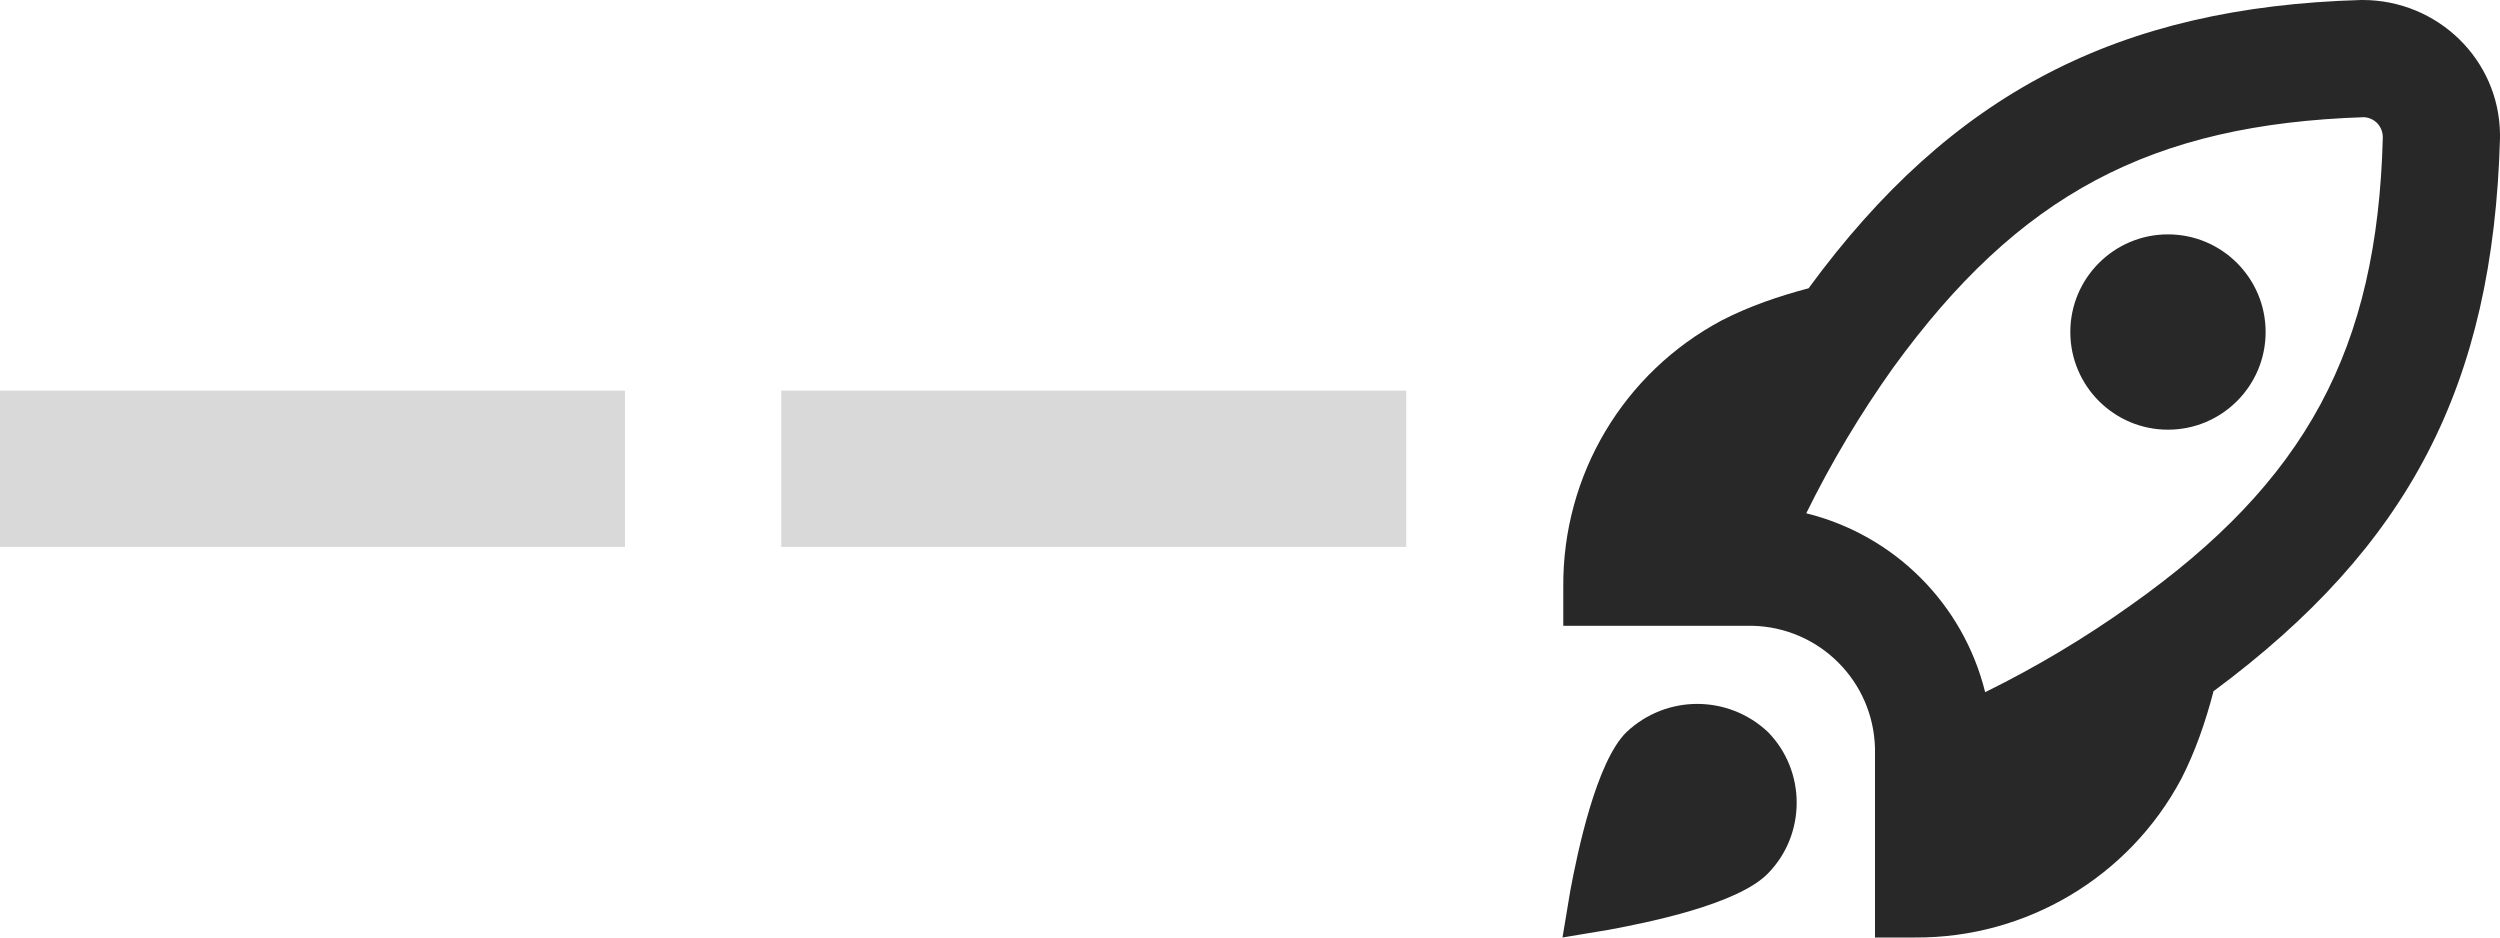
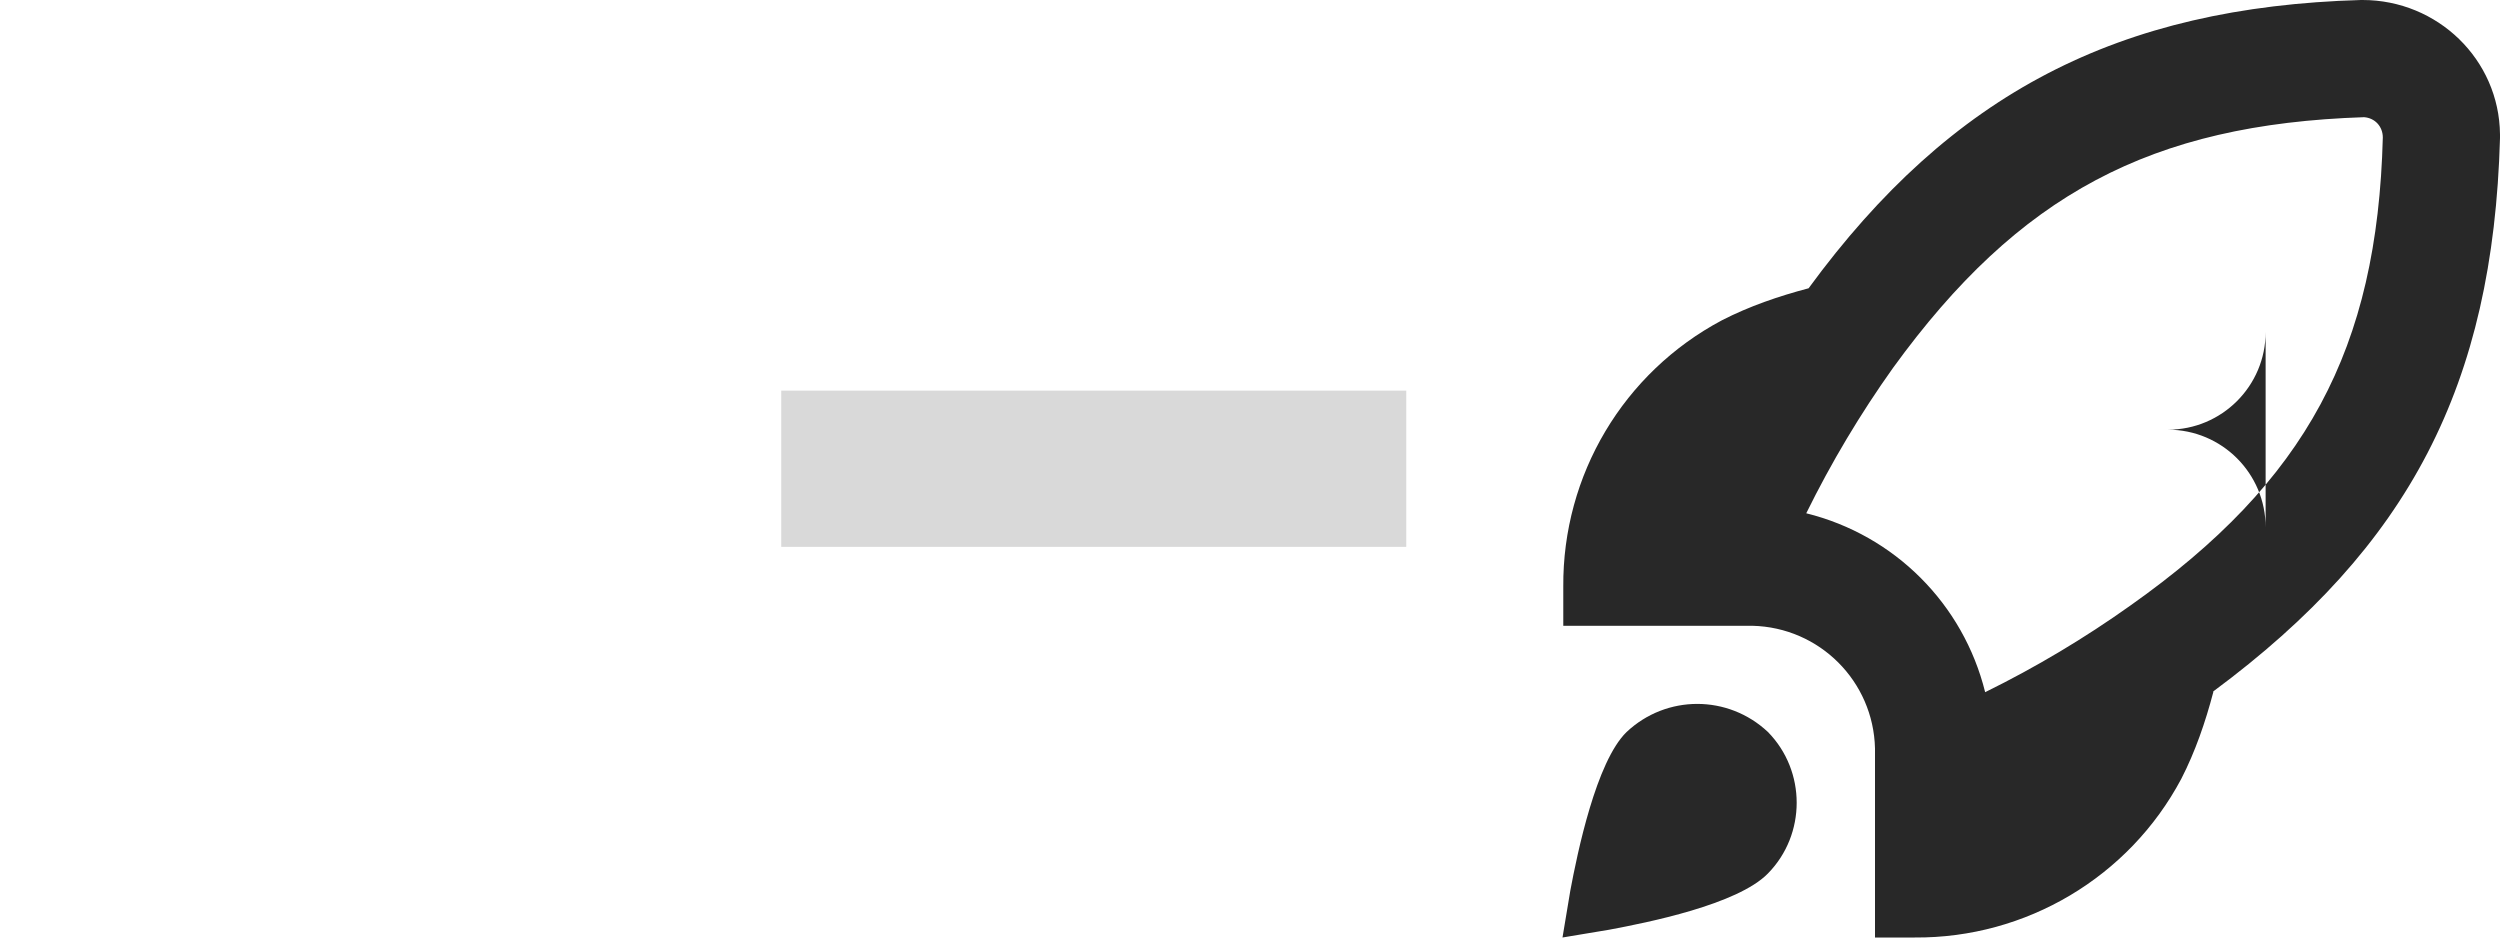
<svg xmlns="http://www.w3.org/2000/svg" id="Layer_1" version="1.1" viewBox="0 0 32 12">
  <defs>
    <style>
      .st0 {
        fill: none;
        stroke: #d9d9d9;
        stroke-width: 2px;
      }

      .st1 {
        fill: #282828;
      }
    </style>
  </defs>
  <line class="st0" x1="18" y1="6" x2="10" y2="6" />
-   <line class="st0" x1="8" y1="6" y2="6" />
-   <path class="st1" d="M29,4.25c0,.69-.56,1.25-1.25,1.25s-1.25-.56-1.25-1.25.56-1.25,1.25-1.25c.69,0,1.25.56,1.25,1.25h0M28.33,8.86c-.1.38-.23.76-.41,1.11-.67,1.26-1.99,2.04-3.41,2.03h-.51v-2.42c-.02-.86-.71-1.55-1.57-1.57h-2.42v-.5c-.01-1.43.77-2.74,2.03-3.41.35-.18.73-.31,1.11-.41C24.98,1.19,27.12.09,30.22,0h.02c.96,0,1.75.76,1.76,1.72,0,.02,0,.03,0,.05-.09,3.16-1.16,5.22-3.67,7.08M30.5,1.76c0-.14-.1-.25-.24-.26-2.73.09-4.42.99-6.03,3.21-.42.59-.79,1.21-1.11,1.86,1.13.28,2.01,1.16,2.29,2.29.65-.32,1.27-.69,1.86-1.11,2.25-1.59,3.16-3.28,3.23-5.99M20.82,9.37c-.39.38-.63,1.55-.72,2.03l-.1.6.6-.1c.48-.09,1.64-.32,2.03-.72.49-.5.49-1.31,0-1.81-.51-.48-1.3-.48-1.81,0" />
+   <path class="st1" d="M29,4.25c0,.69-.56,1.25-1.25,1.25c.69,0,1.25.56,1.25,1.25h0M28.33,8.86c-.1.38-.23.76-.41,1.11-.67,1.26-1.99,2.04-3.41,2.03h-.51v-2.42c-.02-.86-.71-1.55-1.57-1.57h-2.42v-.5c-.01-1.43.77-2.74,2.03-3.41.35-.18.73-.31,1.11-.41C24.98,1.19,27.12.09,30.22,0h.02c.96,0,1.75.76,1.76,1.72,0,.02,0,.03,0,.05-.09,3.16-1.16,5.22-3.67,7.08M30.5,1.76c0-.14-.1-.25-.24-.26-2.73.09-4.42.99-6.03,3.21-.42.59-.79,1.21-1.11,1.86,1.13.28,2.01,1.16,2.29,2.29.65-.32,1.27-.69,1.86-1.11,2.25-1.59,3.16-3.28,3.23-5.99M20.82,9.37c-.39.38-.63,1.55-.72,2.03l-.1.6.6-.1c.48-.09,1.64-.32,2.03-.72.49-.5.49-1.31,0-1.81-.51-.48-1.3-.48-1.81,0" />
</svg>